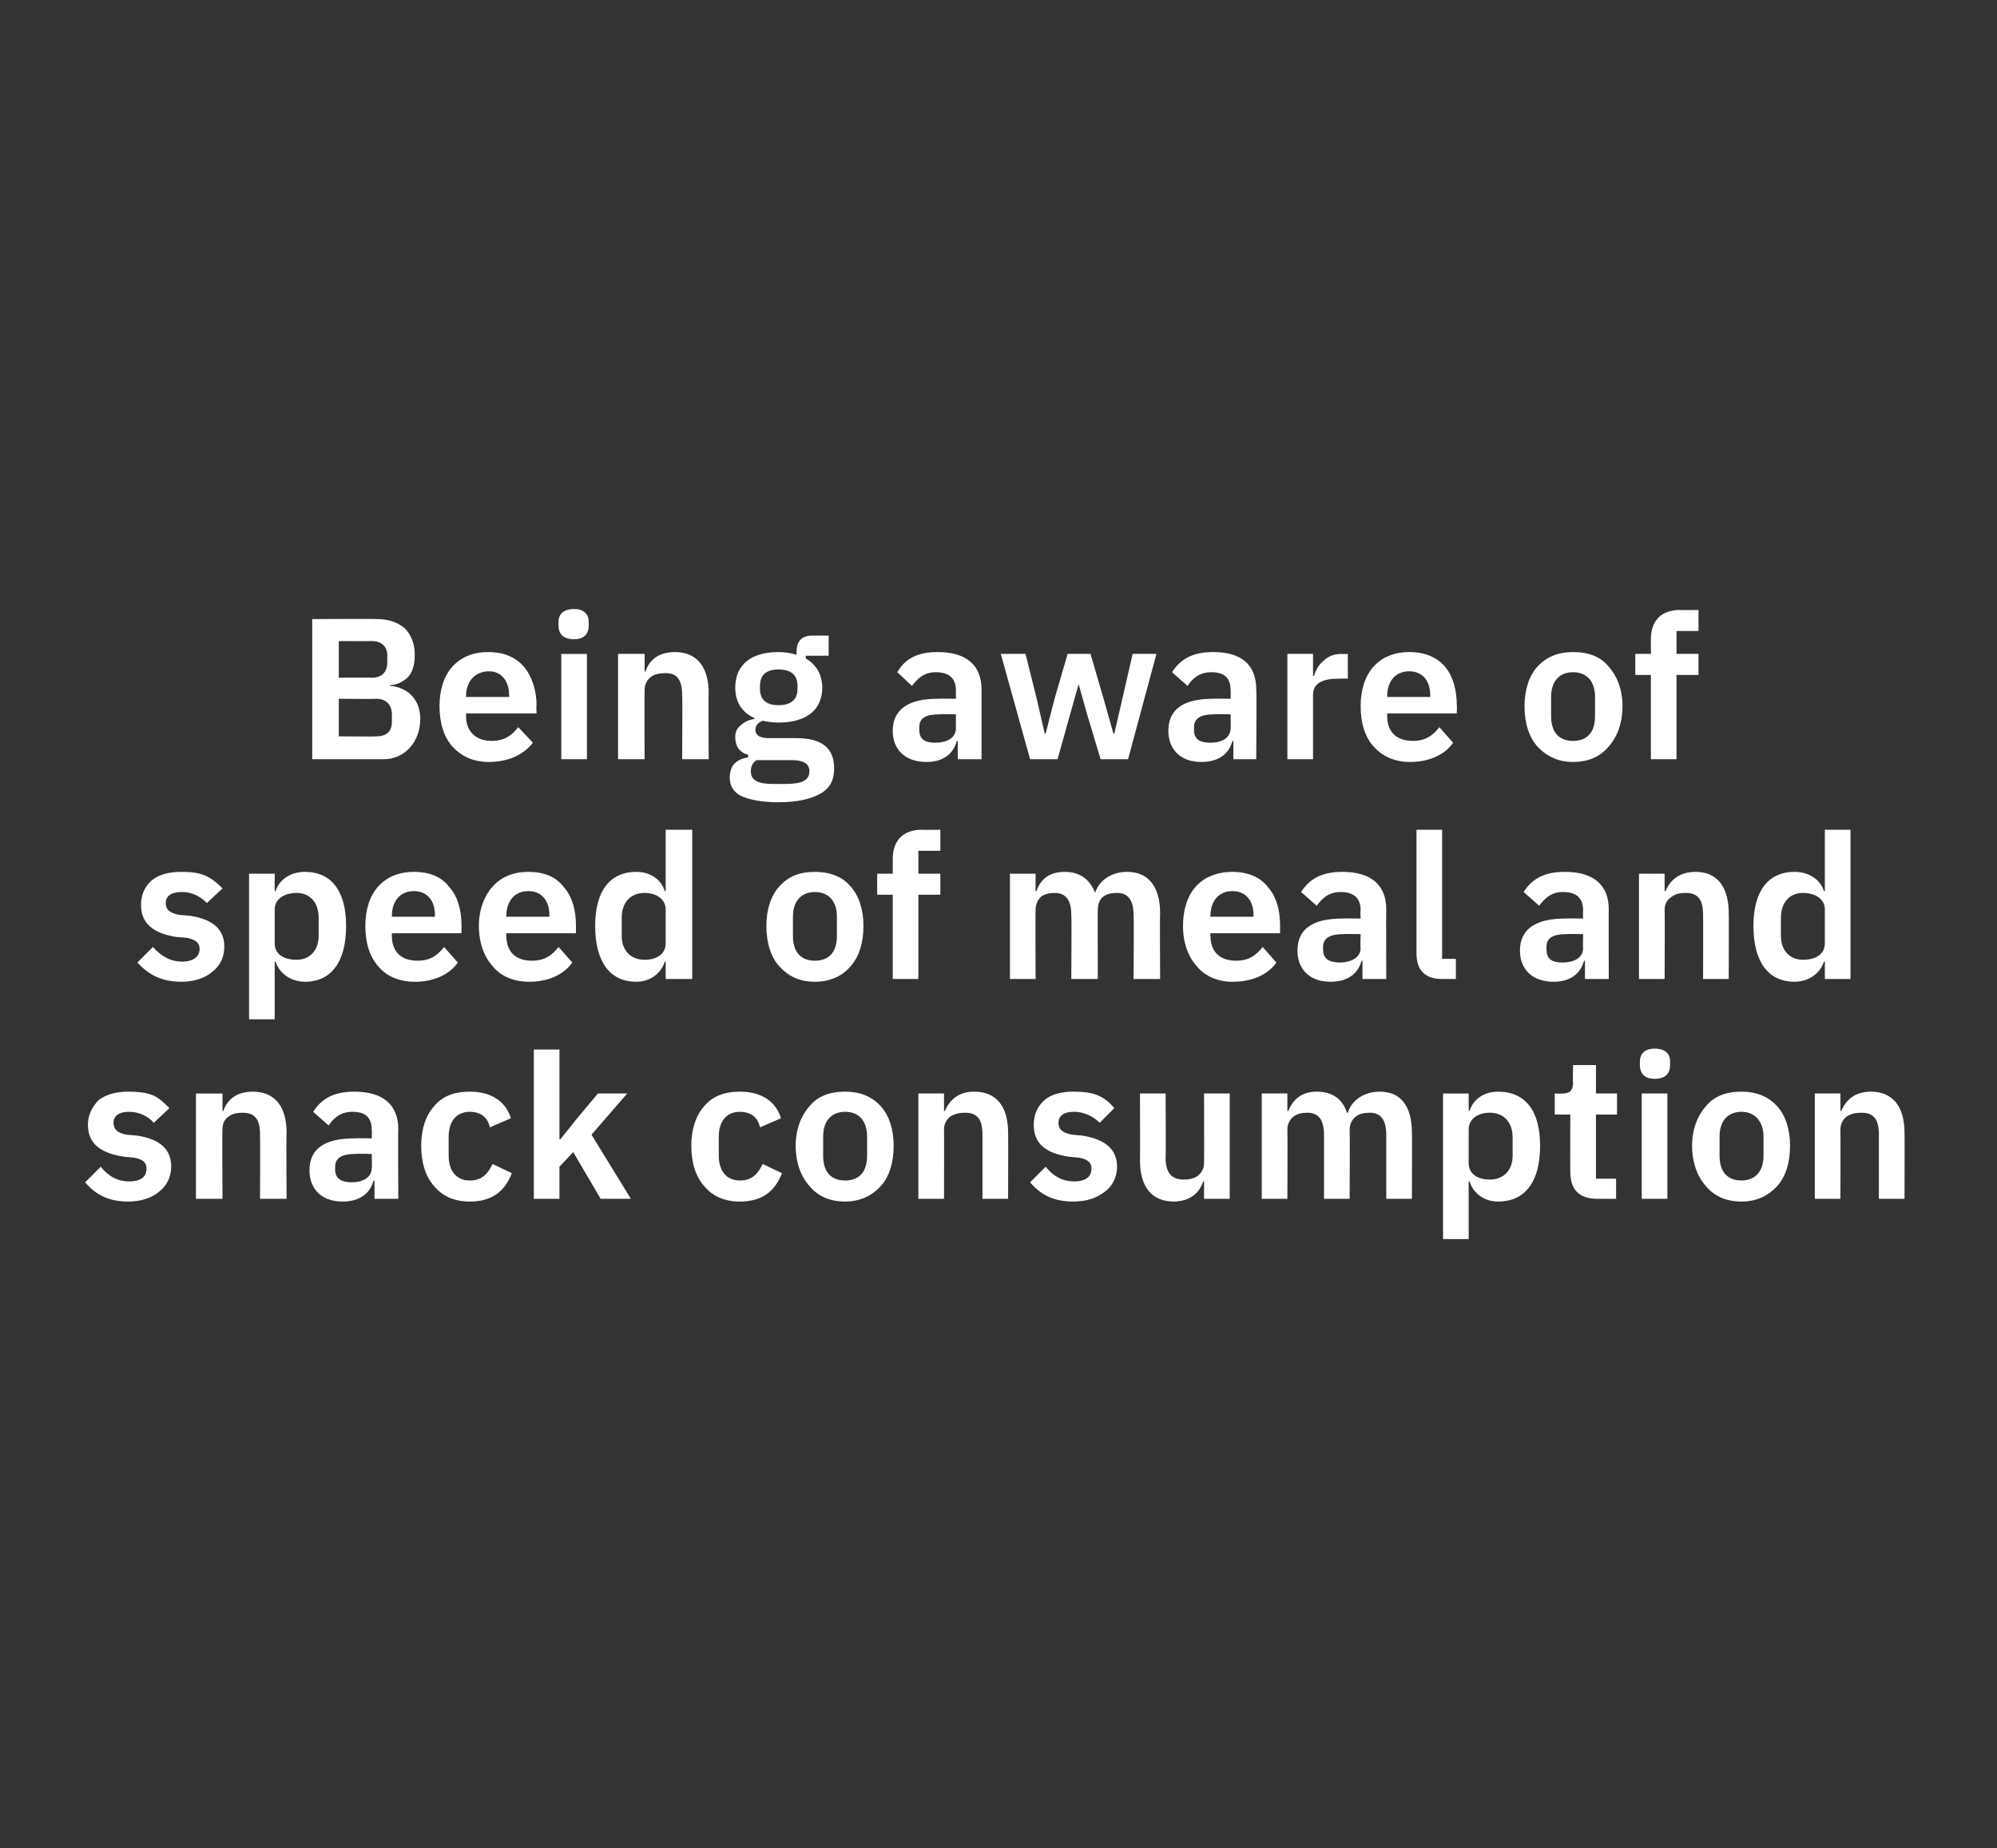
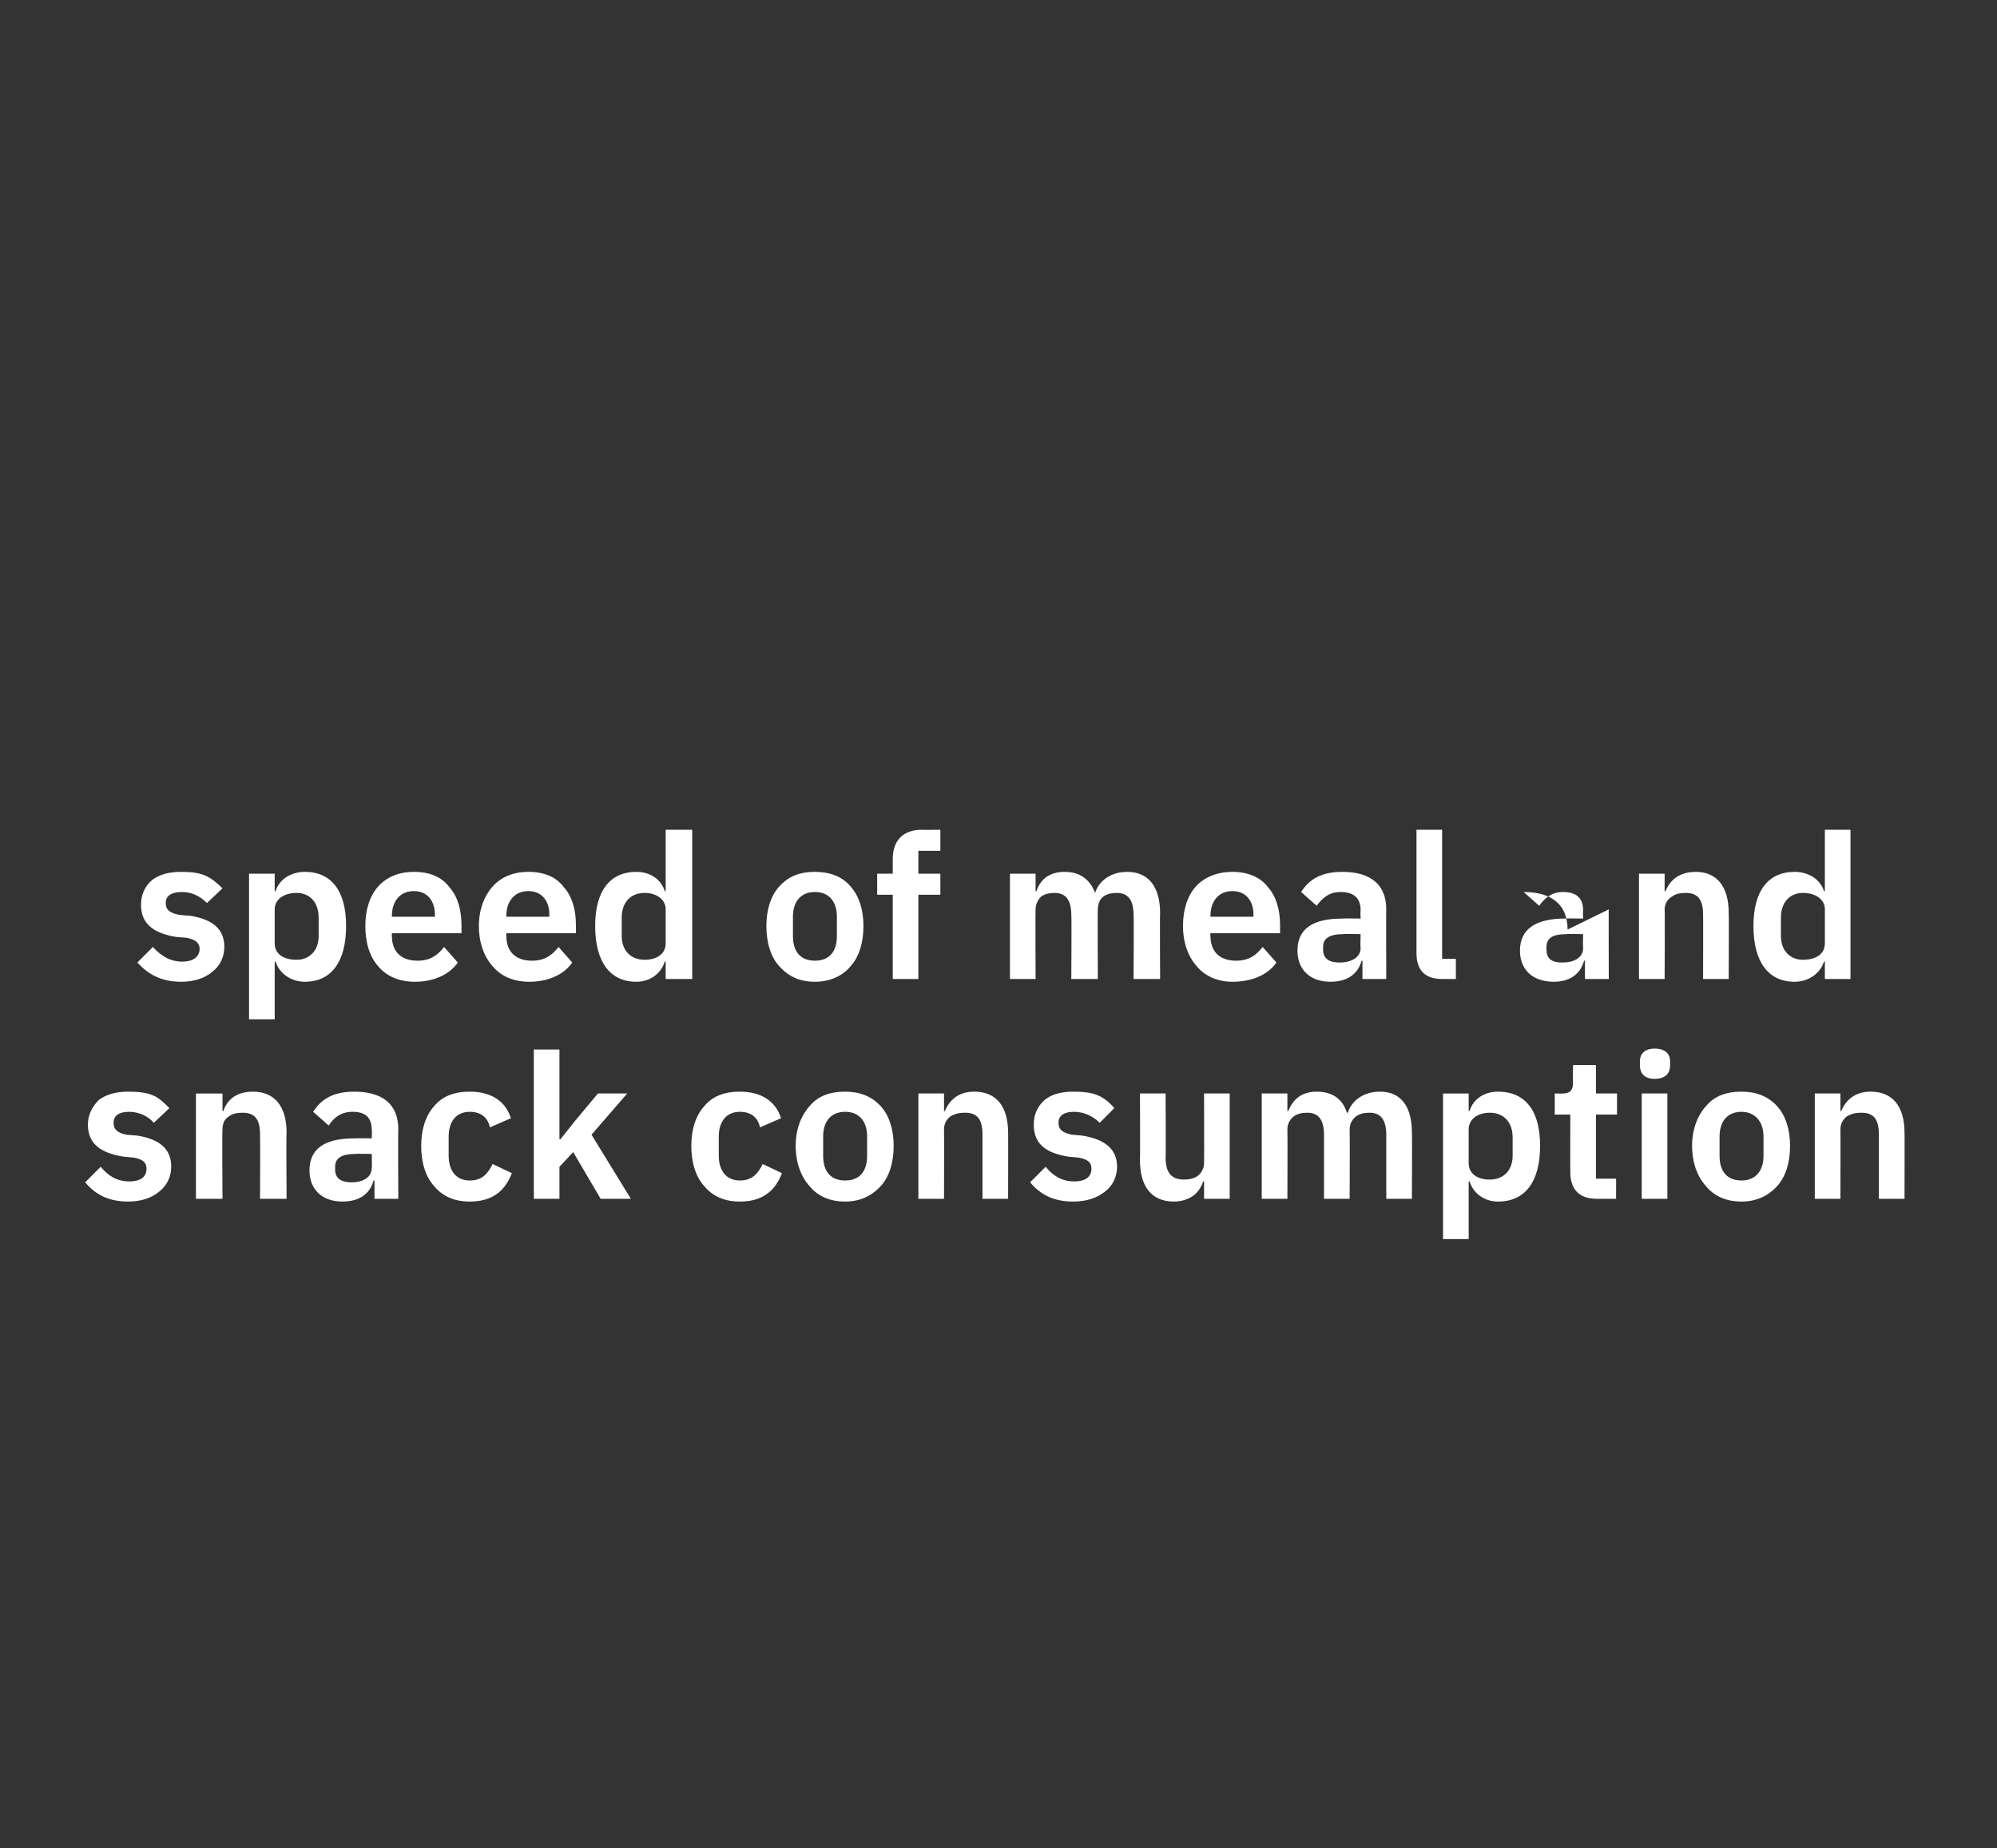
<svg xmlns="http://www.w3.org/2000/svg" version="1.1" width="218.1px" height="201.8px" viewBox="0 -1 218.1 201.8" style="top:-1px">
  <rect x="0" y="-1" width="218.1" height="201.8" fill="#333333" stroke="none" />
  <desc>Being aware of speed of meal and snack consumption</desc>
  <defs />
  <g id="Polygon174916">
    <path d="m17.4 129.1c.8-.6 1.3-1.6 1.3-2.7c0-1.9-1.2-3-3.7-3.4l-1.2-.1c-1-.2-1.4-.6-1.4-1.3c0-.7.5-1.2 1.7-1.2c1.1 0 2.1.5 2.7 1.2l1.7-1.6c-.6-.6-1.1-1.1-1.8-1.4c-.7-.3-1.6-.4-2.7-.4c-1.3 0-2.4.3-3.2.9c-.7.7-1.2 1.6-1.2 2.7c0 2.1 1.4 3.1 3.9 3.5l1.1.1c1.1.2 1.4.6 1.4 1.2c0 .8-.5 1.4-1.9 1.4c-1.3 0-2.3-.6-3.1-1.6l-1.7 1.7c1.1 1.3 2.5 2.1 4.7 2.1c1.4 0 2.6-.4 3.4-1.1zm6.9.8s-.05-7.58 0-7.6c0-.6.2-1.1.7-1.4c.4-.3.9-.4 1.5-.4c1.4 0 1.9.8 1.9 2.4c.03.04 0 7 0 7h2.9s-.05-7.25 0-7.2c0-2.9-1.3-4.5-3.7-4.5c-1.8 0-2.8.9-3.2 2.1c-.04.04-.1 0-.1 0v-1.9h-2.9v11.5h2.9zm19.2-7.6c-.04-.04 0 7.6 0 7.6h-2.6v-2s-.12.03-.1 0c-.4 1.5-1.6 2.3-3.4 2.3c-2.3 0-3.6-1.4-3.6-3.4c0-2.4 1.7-3.5 4.9-3.5c-.01-.03 1.9 0 1.9 0c0 0 .04-.87 0-.9c0-1.3-.6-2-2.1-2c-1.3 0-2.1.7-2.6 1.5l-1.7-1.5c.9-1.4 2.2-2.2 4.5-2.2c3.1 0 4.8 1.4 4.8 4.1zm-2.9 2.7s-1.76-.04-1.8 0c-1.4 0-2.2.4-2.2 1.4v.3c0 1 .7 1.4 1.8 1.4c1.2 0 2.2-.5 2.2-1.6c.04-.02 0-1.5 0-1.5zm15.3 2.1l-2.1-1c-.5 1-1.1 1.8-2.5 1.8c-1.5 0-2.3-1.1-2.3-2.7v-2.1c0-1.6.8-2.7 2.3-2.7c1.3 0 2 .7 2.2 1.7l2.3-1c-.6-1.9-2.2-2.9-4.5-2.9c-1.7 0-3 .5-3.9 1.6c-.9 1-1.4 2.5-1.4 4.3c0 1.9.5 3.4 1.4 4.4c.9 1.1 2.2 1.7 3.9 1.7c2.3 0 3.8-1 4.6-3.1zm2.4 2.8h2.8v-3.5l1.5-1.6l3 5.1h3.3l-4.3-7l3.9-4.5h-3.2l-2.5 3l-1.6 2h-.1v-9.8h-2.8v16.3zm27.1-2.8l-2.1-1c-.5 1-1.1 1.8-2.5 1.8c-1.5 0-2.3-1.1-2.3-2.7v-2.1c0-1.6.8-2.7 2.3-2.7c1.3 0 2 .7 2.2 1.7l2.3-1c-.6-1.9-2.2-2.9-4.5-2.9c-1.7 0-3 .5-3.9 1.6c-.9 1-1.4 2.5-1.4 4.3c0 1.9.5 3.4 1.4 4.4c.9 1.1 2.2 1.7 3.9 1.7c2.3 0 3.8-1 4.6-3.1zm10.8 1.4c.9-1 1.4-2.5 1.4-4.4c0-1.8-.5-3.3-1.4-4.3c-1-1.1-2.3-1.6-3.9-1.6c-1.7 0-3 .5-3.9 1.6c-.9 1-1.5 2.5-1.5 4.3c0 1.9.6 3.4 1.5 4.4c.9 1.1 2.2 1.7 3.9 1.7c1.6 0 2.9-.6 3.9-1.7zm-6.3-3.3v-2.1c0-1.7.9-2.7 2.4-2.7c1.5 0 2.4 1 2.4 2.7v2.1c0 1.8-.9 2.7-2.4 2.7c-1.5 0-2.4-.9-2.4-2.7zm13.2 4.7s.02-7.58 0-7.6c0-.6.3-1.1.7-1.4c.5-.3 1-.4 1.6-.4c1.4 0 1.9.8 1.9 2.4v7h2.8s.02-7.25 0-7.2c0-2.9-1.3-4.5-3.7-4.5c-1.7 0-2.7.9-3.2 2.1c.03.04-.1 0-.1 0v-1.9h-2.8v11.5h2.8zm17.6-.8c.8-.6 1.3-1.6 1.3-2.7c0-1.9-1.3-3-3.8-3.4l-1.1-.1c-1.1-.2-1.5-.6-1.5-1.3c0-.7.5-1.2 1.7-1.2c1.1 0 2.1.5 2.8 1.2l1.6-1.6c-.5-.6-1.1-1.1-1.8-1.4c-.7-.3-1.6-.4-2.7-.4c-1.3 0-2.4.3-3.1.9c-.8.7-1.2 1.6-1.2 2.7c0 2.1 1.3 3.1 3.8 3.5l1.1.1c1.1.2 1.4.6 1.4 1.2c0 .8-.5 1.4-1.9 1.4c-1.3 0-2.3-.6-3.1-1.6l-1.7 1.7c1.1 1.3 2.5 2.1 4.7 2.1c1.5 0 2.6-.4 3.5-1.1zm10.8.8h2.8v-11.5h-2.8s.02 7.62 0 7.6c0 .6-.3 1.1-.7 1.4c-.4.3-1 .4-1.5.4c-1.4 0-2-.8-2-2.4c.04 0 0-7 0-7h-2.8s.03 7.29 0 7.3c0 2.9 1.3 4.5 3.7 4.5c.9 0 1.7-.3 2.2-.7c.5-.4.8-.9 1-1.5h.1v1.9zm9.1 0s.03-7.58 0-7.6c0-.6.3-1.1.7-1.4c.4-.3.9-.4 1.5-.4c1.2 0 1.8.8 1.8 2.4v7h2.8s.03-7.58 0-7.6c0-.6.3-1.1.7-1.4c.4-.3.9-.4 1.5-.4c1.2 0 1.8.8 1.8 2.4v7h2.8s.03-7.25 0-7.2c0-2.9-1.2-4.5-3.5-4.5c-1.8 0-3.1 1-3.5 2.3h-.1c-.5-1.6-1.7-2.3-3.3-2.3c-1.7 0-2.6.9-3.1 2.1c.04.04-.1 0-.1 0v-1.9h-2.8v11.5h2.8zm17 4.4h2.8V128h.1c.4 1.3 1.6 2.2 3.1 2.2c3 0 4.6-2.2 4.6-6.1c0-3.8-1.6-5.9-4.6-5.9c-1.5 0-2.7.8-3.1 2.1c-.02.02-.1 0-.1 0v-1.9h-2.8v15.9zm2.8-8.3v-3.7c0-1.1 1-1.8 2.3-1.8c1.5 0 2.5 1 2.5 2.7v2c0 1.6-1 2.6-2.5 2.6c-1.3 0-2.3-.6-2.3-1.8zm16.1 3.9v-2.2h-2.2v-7h2.3v-2.3h-2.3v-3.1h-2.5s-.04 1.94 0 1.9c0 .8-.3 1.2-1.1 1.2c-.04.03-.9 0-.9 0v2.3h1.7s-.02 6.29 0 6.3c0 1.9 1 2.9 2.9 2.9h2.1zm5.9-14.6v-.4c0-.8-.5-1.4-1.7-1.4c-1.1 0-1.6.6-1.6 1.4v.4c0 .9.5 1.5 1.6 1.5c1.2 0 1.7-.6 1.7-1.5zm-3.1 14.6h2.8v-11.5h-2.8v11.5zm14.8-1.4c.9-1 1.4-2.5 1.4-4.4c0-1.8-.5-3.3-1.4-4.3c-1-1.1-2.3-1.6-3.9-1.6c-1.7 0-3 .5-3.9 1.6c-.9 1-1.5 2.5-1.5 4.3c0 1.9.6 3.4 1.5 4.4c.9 1.1 2.2 1.7 3.9 1.7c1.6 0 2.9-.6 3.9-1.7zm-6.3-3.3v-2.1c0-1.7.9-2.7 2.4-2.7c1.4 0 2.4 1 2.4 2.7v2.1c0 1.8-1 2.7-2.4 2.7c-1.5 0-2.4-.9-2.4-2.7zm13.2 4.7s.02-7.58 0-7.6c0-.6.3-1.1.7-1.4c.5-.3 1-.4 1.6-.4c1.4 0 1.9.8 1.9 2.4v7h2.8s.02-7.25 0-7.2c0-2.9-1.3-4.5-3.7-4.5c-1.7 0-2.7.9-3.2 2.1c.03.04-.1 0-.1 0v-1.9h-2.8v11.5h2.8z" stroke="none" fill="#fff" />
  </g>
  <g id="Polygon174915">
-     <path d="m23.2 105.1c.8-.6 1.3-1.6 1.3-2.7c0-1.9-1.2-3-3.7-3.4l-1.2-.1c-1.1-.2-1.5-.6-1.5-1.3c0-.7.5-1.2 1.8-1.2c1.1 0 2 .5 2.7 1.2l1.7-1.6c-.6-.6-1.2-1.1-1.9-1.4c-.7-.3-1.5-.4-2.6-.4c-1.4 0-2.4.3-3.2.9c-.8.7-1.2 1.6-1.2 2.7c0 2.1 1.4 3.1 3.8 3.5l1.2.1c1 .2 1.4.6 1.4 1.2c0 .8-.6 1.4-1.9 1.4c-1.3 0-2.3-.6-3.2-1.6l-1.7 1.7c1.2 1.3 2.6 2.1 4.8 2.1c1.4 0 2.6-.4 3.4-1.1zm4 5.2h2.8V104h.1c.4 1.3 1.7 2.2 3.2 2.2c2.9 0 4.5-2.2 4.5-6.1c0-3.8-1.6-5.9-4.5-5.9c-1.5 0-2.8.8-3.2 2.1c.01.02-.1 0-.1 0v-1.9h-2.8v15.9zM30 102v-3.7c0-1.1 1-1.8 2.4-1.8c1.4 0 2.4 1 2.4 2.7v2c0 1.6-1 2.6-2.4 2.6c-1.4 0-2.4-.6-2.4-1.8zm20 2.1l-1.5-1.7c-.7.9-1.5 1.5-2.9 1.5c-1.9 0-2.8-1.1-2.8-2.7c-.02-.04 0-.3 0-.3h7.6s.01-.95 0-.9c0-1.6-.4-3.1-1.3-4.1c-.8-1.1-2.1-1.7-3.9-1.7c-1.7 0-3 .6-3.9 1.6c-.9 1-1.4 2.5-1.4 4.3c0 1.9.5 3.4 1.4 4.4c.9 1.1 2.3 1.7 4 1.7c2.1 0 3.8-.8 4.7-2.1zm-2.5-5.2v.2h-4.7s-.02-.14 0-.1c0-1.6.9-2.7 2.4-2.7c1.5 0 2.3 1.1 2.3 2.6zm15 5.2l-1.5-1.7c-.7.9-1.5 1.5-2.9 1.5c-1.9 0-2.8-1.1-2.8-2.7c-.03-.04 0-.3 0-.3h7.6s.01-.95 0-.9c0-1.6-.4-3.1-1.3-4.1c-.8-1.1-2.1-1.7-3.9-1.7c-1.7 0-3 .6-3.9 1.6c-.9 1-1.5 2.5-1.5 4.3c0 1.9.6 3.4 1.5 4.4c.9 1.1 2.3 1.7 4 1.7c2.1 0 3.8-.8 4.7-2.1zM60 98.9c-.02.04 0 .2 0 .2h-4.7s-.03-.14 0-.1c0-1.6.9-2.7 2.4-2.7c1.5 0 2.3 1.1 2.3 2.6zm12.7 7h2.9V89.6h-2.9v6.7s-.07.02-.1 0c-.4-1.3-1.6-2.1-3.1-2.1c-2.9 0-4.5 2.1-4.5 5.9c0 3.9 1.6 6.1 4.5 6.1c1.5 0 2.7-.9 3.1-2.2h.1v1.9zm-4.8-4.7v-2c0-1.7 1-2.7 2.5-2.7c1.3 0 2.3.7 2.3 1.8v3.7c0 1.2-1 1.8-2.3 1.8c-1.5 0-2.5-1-2.5-2.6zm25 3.3c.9-1 1.4-2.5 1.4-4.4c0-1.8-.5-3.3-1.4-4.3c-.9-1.1-2.3-1.6-3.9-1.6c-1.7 0-2.9.5-3.9 1.6c-.9 1-1.4 2.5-1.4 4.3c0 1.9.5 3.4 1.4 4.4c1 1.1 2.2 1.7 3.9 1.7c1.6 0 3-.6 3.9-1.7zm-6.3-3.3v-2.1c0-1.7.9-2.7 2.4-2.7c1.5 0 2.4 1 2.4 2.7v2.1c0 1.8-.9 2.7-2.4 2.7c-1.5 0-2.4-.9-2.4-2.7zm10.9 4.7h2.8v-9.2h2.4v-2.3h-2.4v-2.5h2.4v-2.3s-2.04.03-2 0c-2.1 0-3.2 1.2-3.2 3.2v1.6h-1.7v2.3h1.7v9.2zm15.6 0s-.03-7.58 0-7.6c0-.6.3-1.1.6-1.4c.4-.3 1-.4 1.5-.4c1.2 0 1.8.8 1.8 2.4c.05.04 0 7 0 7h2.9s-.04-7.58 0-7.6c0-.6.2-1.1.6-1.4c.4-.3.9-.4 1.5-.4c1.2 0 1.8.8 1.8 2.4c.05.04 0 7 0 7h2.9s-.04-7.25 0-7.2c0-2.9-1.3-4.5-3.6-4.5c-1.8 0-3.1 1-3.5 2.3c-.6-1.6-1.8-2.3-3.3-2.3c-1.8 0-2.7.9-3.1 2.1c-.02.04-.1 0-.1 0v-1.9h-2.8v11.5h2.8zm26.3-1.8l-1.5-1.7c-.7.9-1.5 1.5-2.9 1.5c-1.9 0-2.8-1.1-2.8-2.7c-.04-.04 0-.3 0-.3h7.6v-.9c0-1.6-.4-3.1-1.3-4.1c-.8-1.1-2.2-1.7-3.9-1.7c-1.7 0-3.1.6-4 1.6c-.9 1-1.4 2.5-1.4 4.3c0 1.9.6 3.4 1.5 4.4c.9 1.1 2.3 1.7 3.9 1.7c2.2 0 3.9-.8 4.8-2.1zm-2.5-5.2c-.03.04 0 .2 0 .2h-4.7s-.04-.14 0-.1c0-1.6.9-2.7 2.4-2.7c1.5 0 2.3 1.1 2.3 2.6zm14.5-.6c-.03-.04 0 7.6 0 7.6h-2.6v-2s-.12.03-.1 0c-.4 1.5-1.6 2.3-3.4 2.3c-2.3 0-3.6-1.4-3.6-3.4c0-2.4 1.7-3.5 4.9-3.5c-.01-.03 2 0 2 0c0 0-.05-.87 0-.9c0-1.3-.7-2-2.2-2c-1.3 0-2 .7-2.6 1.5l-1.7-1.5c.9-1.4 2.2-2.2 4.5-2.2c3.1 0 4.8 1.4 4.8 4.1zm-2.8 2.7s-1.85-.04-1.9 0c-1.4 0-2.2.4-2.2 1.4v.3c0 1 .7 1.4 1.8 1.4c1.2 0 2.3-.5 2.3-1.6c-.05-.02 0-1.5 0-1.5zm10.4 4.9v-2.2h-1.5V89.6h-2.8v13.5c0 1.8.9 2.8 2.8 2.8h1.5zm16.7-7.6c-.02-.04 0 7.6 0 7.6h-2.6v-2s-.11.03-.1 0c-.4 1.5-1.6 2.3-3.3 2.3c-2.4 0-3.7-1.4-3.7-3.4c0-2.4 1.8-3.5 4.9-3.5c0-.03 2 0 2 0c0 0-.04-.87 0-.9c0-1.3-.7-2-2.2-2c-1.3 0-2 .7-2.6 1.5l-1.7-1.5c.9-1.4 2.2-2.2 4.5-2.2c3.1 0 4.8 1.4 4.8 4.1zm-2.8 2.7s-1.84-.04-1.8 0c-1.5 0-2.2.4-2.2 1.4v.3c0 1 .6 1.4 1.7 1.4c1.3 0 2.3-.5 2.3-1.6c-.04-.02 0-1.5 0-1.5zm8.9 4.9s.04-7.58 0-7.6c0-.6.3-1.1.8-1.4c.4-.3.9-.4 1.5-.4c1.4 0 1.9.8 1.9 2.4c.02.04 0 7 0 7h2.8s.03-7.25 0-7.2c0-2.9-1.3-4.5-3.6-4.5c-1.8 0-2.8.9-3.3 2.1c.05.04-.1 0-.1 0v-1.9H179v11.5h2.8zm17.5 0h2.8V89.6h-2.8v6.7s-.1.02-.1 0c-.4-1.3-1.7-2.1-3.2-2.1c-2.9 0-4.5 2.1-4.5 5.9c0 3.9 1.6 6.1 4.5 6.1c1.5 0 2.8-.9 3.2-2.2h.1v1.9zm-4.8-4.7v-2c0-1.7 1-2.7 2.4-2.7c1.4 0 2.4.7 2.4 1.8v3.7c0 1.2-1 1.8-2.4 1.8c-1.4 0-2.4-1-2.4-2.6z" stroke="none" fill="#fff" />
+     <path d="m23.2 105.1c.8-.6 1.3-1.6 1.3-2.7c0-1.9-1.2-3-3.7-3.4l-1.2-.1c-1.1-.2-1.5-.6-1.5-1.3c0-.7.5-1.2 1.8-1.2c1.1 0 2 .5 2.7 1.2l1.7-1.6c-.6-.6-1.2-1.1-1.9-1.4c-.7-.3-1.5-.4-2.6-.4c-1.4 0-2.4.3-3.2.9c-.8.7-1.2 1.6-1.2 2.7c0 2.1 1.4 3.1 3.8 3.5l1.2.1c1 .2 1.4.6 1.4 1.2c0 .8-.6 1.4-1.9 1.4c-1.3 0-2.3-.6-3.2-1.6l-1.7 1.7c1.2 1.3 2.6 2.1 4.8 2.1c1.4 0 2.6-.4 3.4-1.1zm4 5.2h2.8V104h.1c.4 1.3 1.7 2.2 3.2 2.2c2.9 0 4.5-2.2 4.5-6.1c0-3.8-1.6-5.9-4.5-5.9c-1.5 0-2.8.8-3.2 2.1c.01.02-.1 0-.1 0v-1.9h-2.8v15.9zM30 102v-3.7c0-1.1 1-1.8 2.4-1.8c1.4 0 2.4 1 2.4 2.7v2c0 1.6-1 2.6-2.4 2.6c-1.4 0-2.4-.6-2.4-1.8zm20 2.1l-1.5-1.7c-.7.9-1.5 1.5-2.9 1.5c-1.9 0-2.8-1.1-2.8-2.7c-.02-.04 0-.3 0-.3h7.6s.01-.95 0-.9c0-1.6-.4-3.1-1.3-4.1c-.8-1.1-2.1-1.7-3.9-1.7c-1.7 0-3 .6-3.9 1.6c-.9 1-1.4 2.5-1.4 4.3c0 1.9.5 3.4 1.4 4.4c.9 1.1 2.3 1.7 4 1.7c2.1 0 3.8-.8 4.7-2.1zm-2.5-5.2v.2h-4.7s-.02-.14 0-.1c0-1.6.9-2.7 2.4-2.7c1.5 0 2.3 1.1 2.3 2.6zm15 5.2l-1.5-1.7c-.7.9-1.5 1.5-2.9 1.5c-1.9 0-2.8-1.1-2.8-2.7c-.03-.04 0-.3 0-.3h7.6s.01-.95 0-.9c0-1.6-.4-3.1-1.3-4.1c-.8-1.1-2.1-1.7-3.9-1.7c-1.7 0-3 .6-3.9 1.6c-.9 1-1.5 2.5-1.5 4.3c0 1.9.6 3.4 1.5 4.4c.9 1.1 2.3 1.7 4 1.7c2.1 0 3.8-.8 4.7-2.1zM60 98.9c-.02.04 0 .2 0 .2h-4.7s-.03-.14 0-.1c0-1.6.9-2.7 2.4-2.7c1.5 0 2.3 1.1 2.3 2.6zm12.7 7h2.9V89.6h-2.9v6.7s-.07.02-.1 0c-.4-1.3-1.6-2.1-3.1-2.1c-2.9 0-4.5 2.1-4.5 5.9c0 3.9 1.6 6.1 4.5 6.1c1.5 0 2.7-.9 3.1-2.2h.1v1.9zm-4.8-4.7v-2c0-1.7 1-2.7 2.5-2.7c1.3 0 2.3.7 2.3 1.8v3.7c0 1.2-1 1.8-2.3 1.8c-1.5 0-2.5-1-2.5-2.6zm25 3.3c.9-1 1.4-2.5 1.4-4.4c0-1.8-.5-3.3-1.4-4.3c-.9-1.1-2.3-1.6-3.9-1.6c-1.7 0-2.9.5-3.9 1.6c-.9 1-1.4 2.5-1.4 4.3c0 1.9.5 3.4 1.4 4.4c1 1.1 2.2 1.7 3.9 1.7c1.6 0 3-.6 3.9-1.7zm-6.3-3.3v-2.1c0-1.7.9-2.7 2.4-2.7c1.5 0 2.4 1 2.4 2.7v2.1c0 1.8-.9 2.7-2.4 2.7c-1.5 0-2.4-.9-2.4-2.7zm10.9 4.7h2.8v-9.2h2.4v-2.3h-2.4v-2.5h2.4v-2.3s-2.04.03-2 0c-2.1 0-3.2 1.2-3.2 3.2v1.6h-1.7v2.3h1.7v9.2zm15.6 0s-.03-7.58 0-7.6c0-.6.3-1.1.6-1.4c.4-.3 1-.4 1.5-.4c1.2 0 1.8.8 1.8 2.4c.05.04 0 7 0 7h2.9s-.04-7.58 0-7.6c0-.6.2-1.1.6-1.4c.4-.3.9-.4 1.5-.4c1.2 0 1.8.8 1.8 2.4c.05.04 0 7 0 7h2.9s-.04-7.25 0-7.2c0-2.9-1.3-4.5-3.6-4.5c-1.8 0-3.1 1-3.5 2.3c-.6-1.6-1.8-2.3-3.3-2.3c-1.8 0-2.7.9-3.1 2.1c-.02.04-.1 0-.1 0v-1.9h-2.8v11.5h2.8zm26.3-1.8l-1.5-1.7c-.7.9-1.5 1.5-2.9 1.5c-1.9 0-2.8-1.1-2.8-2.7c-.04-.04 0-.3 0-.3h7.6v-.9c0-1.6-.4-3.1-1.3-4.1c-.8-1.1-2.2-1.7-3.9-1.7c-1.7 0-3.1.6-4 1.6c-.9 1-1.4 2.5-1.4 4.3c0 1.9.6 3.4 1.5 4.4c.9 1.1 2.3 1.7 3.9 1.7c2.2 0 3.9-.8 4.8-2.1zm-2.5-5.2c-.03.04 0 .2 0 .2h-4.7s-.04-.14 0-.1c0-1.6.9-2.7 2.4-2.7c1.5 0 2.3 1.1 2.3 2.6zm14.5-.6c-.03-.04 0 7.6 0 7.6h-2.6v-2s-.12.03-.1 0c-.4 1.5-1.6 2.3-3.4 2.3c-2.3 0-3.6-1.4-3.6-3.4c0-2.4 1.7-3.5 4.9-3.5c-.01-.03 2 0 2 0c0 0-.05-.87 0-.9c0-1.3-.7-2-2.2-2c-1.3 0-2 .7-2.6 1.5l-1.7-1.5c.9-1.4 2.2-2.2 4.5-2.2c3.1 0 4.8 1.4 4.8 4.1zm-2.8 2.7s-1.85-.04-1.9 0c-1.4 0-2.2.4-2.2 1.4v.3c0 1 .7 1.4 1.8 1.4c1.2 0 2.3-.5 2.3-1.6c-.05-.02 0-1.5 0-1.5zm10.4 4.9v-2.2h-1.5V89.6h-2.8v13.5c0 1.8.9 2.8 2.8 2.8h1.5zm16.7-7.6c-.02-.04 0 7.6 0 7.6h-2.6v-2s-.11.03-.1 0c-.4 1.5-1.6 2.3-3.3 2.3c-2.4 0-3.7-1.4-3.7-3.4c0-2.4 1.8-3.5 4.9-3.5c0-.03 2 0 2 0c0 0-.04-.87 0-.9c0-1.3-.7-2-2.2-2c-1.3 0-2 .7-2.6 1.5l-1.7-1.5c3.1 0 4.8 1.4 4.8 4.1zm-2.8 2.7s-1.84-.04-1.8 0c-1.5 0-2.2.4-2.2 1.4v.3c0 1 .6 1.4 1.7 1.4c1.3 0 2.3-.5 2.3-1.6c-.04-.02 0-1.5 0-1.5zm8.9 4.9s.04-7.58 0-7.6c0-.6.3-1.1.8-1.4c.4-.3.9-.4 1.5-.4c1.4 0 1.9.8 1.9 2.4c.02.04 0 7 0 7h2.8s.03-7.25 0-7.2c0-2.9-1.3-4.5-3.6-4.5c-1.8 0-2.8.9-3.3 2.1c.05.04-.1 0-.1 0v-1.9H179v11.5h2.8zm17.5 0h2.8V89.6h-2.8v6.7s-.1.02-.1 0c-.4-1.3-1.7-2.1-3.2-2.1c-2.9 0-4.5 2.1-4.5 5.9c0 3.9 1.6 6.1 4.5 6.1c1.5 0 2.8-.9 3.2-2.2h.1v1.9zm-4.8-4.7v-2c0-1.7 1-2.7 2.4-2.7c1.4 0 2.4.7 2.4 1.8v3.7c0 1.2-1 1.8-2.4 1.8c-1.4 0-2.4-1-2.4-2.6z" stroke="none" fill="#fff" />
  </g>
  <g id="Polygon174914">
-     <path d="m34.1 81.9h7.8c1.2 0 2.2-.5 2.9-1.3c.7-.8 1.1-1.9 1.1-3.1c0-1.3-.5-2.2-1.2-2.8c-.6-.5-1.5-.8-2.1-.8v-.1c.7 0 1.3-.3 1.9-.8c.5-.5.8-1.3.8-2.5c0-1.2-.4-2.2-1.1-2.9c-.7-.6-1.7-1-3-1c.04-.04-7.1 0-7.1 0v15.3zm2.9-6.6s4.08.04 4.1 0c1.1 0 1.7.7 1.7 1.7v.8c0 1.1-.6 1.6-1.7 1.6c-.02.05-4.1 0-4.1 0v-4.1zm0-6.3s3.62.02 3.6 0c1.1 0 1.7.6 1.7 1.6v.7c0 1.1-.6 1.7-1.7 1.7c.02-.04-3.6 0-3.6 0v-4zm21.2 11.1l-1.6-1.7c-.7.9-1.5 1.5-2.9 1.5c-1.8 0-2.8-1.1-2.8-2.7c.02-.04 0-.3 0-.3h7.7s-.05-.95 0-.9c0-1.6-.5-3.1-1.3-4.1c-.9-1.1-2.2-1.7-4-1.7c-1.7 0-3 .6-3.9 1.6c-.9 1-1.4 2.5-1.4 4.3c0 1.9.5 3.4 1.4 4.4c1 1.1 2.3 1.7 4 1.7c2.1 0 3.8-.8 4.8-2.1zm-2.6-5.2c.03.04 0 .2 0 .2h-4.7s.02-.14 0-.1c0-1.6 1-2.7 2.5-2.7c1.4 0 2.2 1.1 2.2 2.6zm8.7-7.6v-.4c0-.8-.5-1.4-1.6-1.4c-1.2 0-1.7.6-1.7 1.4v.4c0 .9.5 1.5 1.7 1.5c1.1 0 1.6-.6 1.6-1.5zm-3 14.6h2.8V70.4h-2.8v11.5zm9.1 0s-.03-7.58 0-7.6c0-.6.3-1.1.7-1.4c.4-.3 1-.4 1.6-.4c1.3 0 1.8.8 1.8 2.4c.05.04 0 7 0 7h2.9s-.04-7.25 0-7.2c0-2.9-1.3-4.5-3.7-4.5c-1.8 0-2.8.9-3.2 2.1c-.02.04-.1 0-.1 0v-1.9h-2.9v11.5h2.9zM87 79.6h-3c-1 0-1.5-.3-1.5-.9c0-.5.3-.8.8-1c.5.1 1.1.2 1.7.2c3.2 0 4.8-1.5 4.8-3.8c0-1.4-.6-2.5-1.8-3.2v-.3h2.5v-2.2s-1.83.01-1.8 0c-1.1 0-1.7.6-1.7 1.7v.4c-.6-.2-1.3-.3-2-.3c-3.1 0-4.7 1.5-4.7 3.9c0 1.5.7 2.7 2.1 3.3v.1c-.6.1-1.1.3-1.5.7c-.4.3-.6.7-.6 1.3c0 1 .5 1.7 1.4 1.9v.3c-1.3.2-2 .9-2 2.2c0 .8.3 1.5 1.2 2c.9.4 2.2.7 4.1.7c2.2 0 3.7-.4 4.7-1c1-.6 1.4-1.5 1.4-2.7c0-2.1-1.2-3.3-4.1-3.3zm-1.2 5h-1.4c-1.8 0-2.4-.5-2.4-1.4c0-.5.2-.9.6-1.2h3.9c1.4 0 1.9.5 1.9 1.2c0 1-.8 1.4-2.6 1.4zM83 74.2v-.3c0-1.2.7-1.8 2-1.8c1.4 0 2.1.6 2.1 1.8v.3c0 1.2-.7 1.8-2.1 1.8c-1.3 0-2-.6-2-1.8zm24.2.1v7.6h-2.6v-2s-.09.03-.1 0c-.4 1.5-1.6 2.3-3.3 2.3c-2.4 0-3.7-1.4-3.7-3.4c0-2.4 1.8-3.5 4.9-3.5c.02-.03 2 0 2 0c0 0-.02-.87 0-.9c0-1.3-.7-2-2.2-2c-1.3 0-2 .7-2.6 1.5L98 72.4c.8-1.4 2.1-2.2 4.4-2.2c3.1 0 4.8 1.4 4.8 4.1zm-2.8 2.7s-1.83-.04-1.8 0c-1.5 0-2.2.4-2.2 1.4v.3c0 1 .6 1.4 1.7 1.4c1.3 0 2.3-.5 2.3-1.6c-.02-.02 0-1.5 0-1.5zm8.1 4.9h3l1.4-5l.9-3.2l.9 3.2l1.5 5h3l3.1-11.5h-2.6l-1.1 4.8l-.9 3.9h-.1l-1.1-3.9l-1.4-4.8h-2.5l-1.4 4.8l-1 3.9h-.1l-.9-3.9l-1.2-4.8h-2.7l3.2 11.5zm24.7-7.6c.05-.04 0 7.6 0 7.6h-2.5v-2s-.14.03-.1 0c-.4 1.5-1.6 2.3-3.4 2.3c-2.3 0-3.6-1.4-3.6-3.4c0-2.4 1.7-3.5 4.9-3.5c-.03-.03 1.9 0 1.9 0c0 0 .03-.87 0-.9c0-1.3-.6-2-2.1-2c-1.3 0-2.1.7-2.6 1.5l-1.7-1.5c.9-1.4 2.2-2.2 4.5-2.2c3.1 0 4.7 1.4 4.7 4.1zm-2.8 2.7s-1.77-.04-1.8 0c-1.4 0-2.2.4-2.2 1.4v.3c0 1 .6 1.4 1.8 1.4c1.2 0 2.2-.5 2.2-1.6c.03-.02 0-1.5 0-1.5zm9 4.9v-7c0-1.3 1-1.8 2.9-1.8c-.01-.01.9 0 .9 0v-2.7s-.65.03-.6 0c-1 0-1.6.3-2.1.8c-.5.4-.8 1-1 1.6h-.1v-2.4h-2.8v11.5h2.8zm15.3-1.8l-1.5-1.7c-.7.9-1.5 1.5-2.9 1.5c-1.9 0-2.8-1.1-2.8-2.7v-.3h7.6s.03-.95 0-.9c0-1.6-.4-3.1-1.2-4.1c-.9-1.1-2.2-1.7-4-1.7c-1.7 0-3 .6-3.9 1.6c-.9 1-1.4 2.5-1.4 4.3c0 1.9.5 3.4 1.4 4.4c1 1.1 2.3 1.7 4 1.7c2.1 0 3.8-.8 4.7-2.1zm-2.5-5.2v.2h-4.7v-.1c0-1.6.9-2.7 2.4-2.7c1.5 0 2.3 1.1 2.3 2.6zm19.5 5.6c.9-1 1.5-2.5 1.5-4.4c0-1.8-.6-3.3-1.5-4.3c-.9-1.1-2.2-1.6-3.9-1.6c-1.6 0-2.9.5-3.9 1.6c-.9 1-1.4 2.5-1.4 4.3c0 1.9.5 3.4 1.4 4.4c1 1.1 2.3 1.7 3.9 1.7c1.7 0 3-.6 3.9-1.7zm-6.3-3.3v-2.1c0-1.7.9-2.7 2.4-2.7c1.5 0 2.4 1 2.4 2.7v2.1c0 1.8-.9 2.7-2.4 2.7c-1.5 0-2.4-.9-2.4-2.7zm10.9 4.7h2.8v-9.2h2.4v-2.3h-2.4v-2.5h2.4v-2.3s-2.03.03-2 0c-2.1 0-3.2 1.2-3.2 3.2v1.6h-1.7v2.3h1.7v9.2z" stroke="none" fill="#fff" />
-   </g>
+     </g>
</svg>